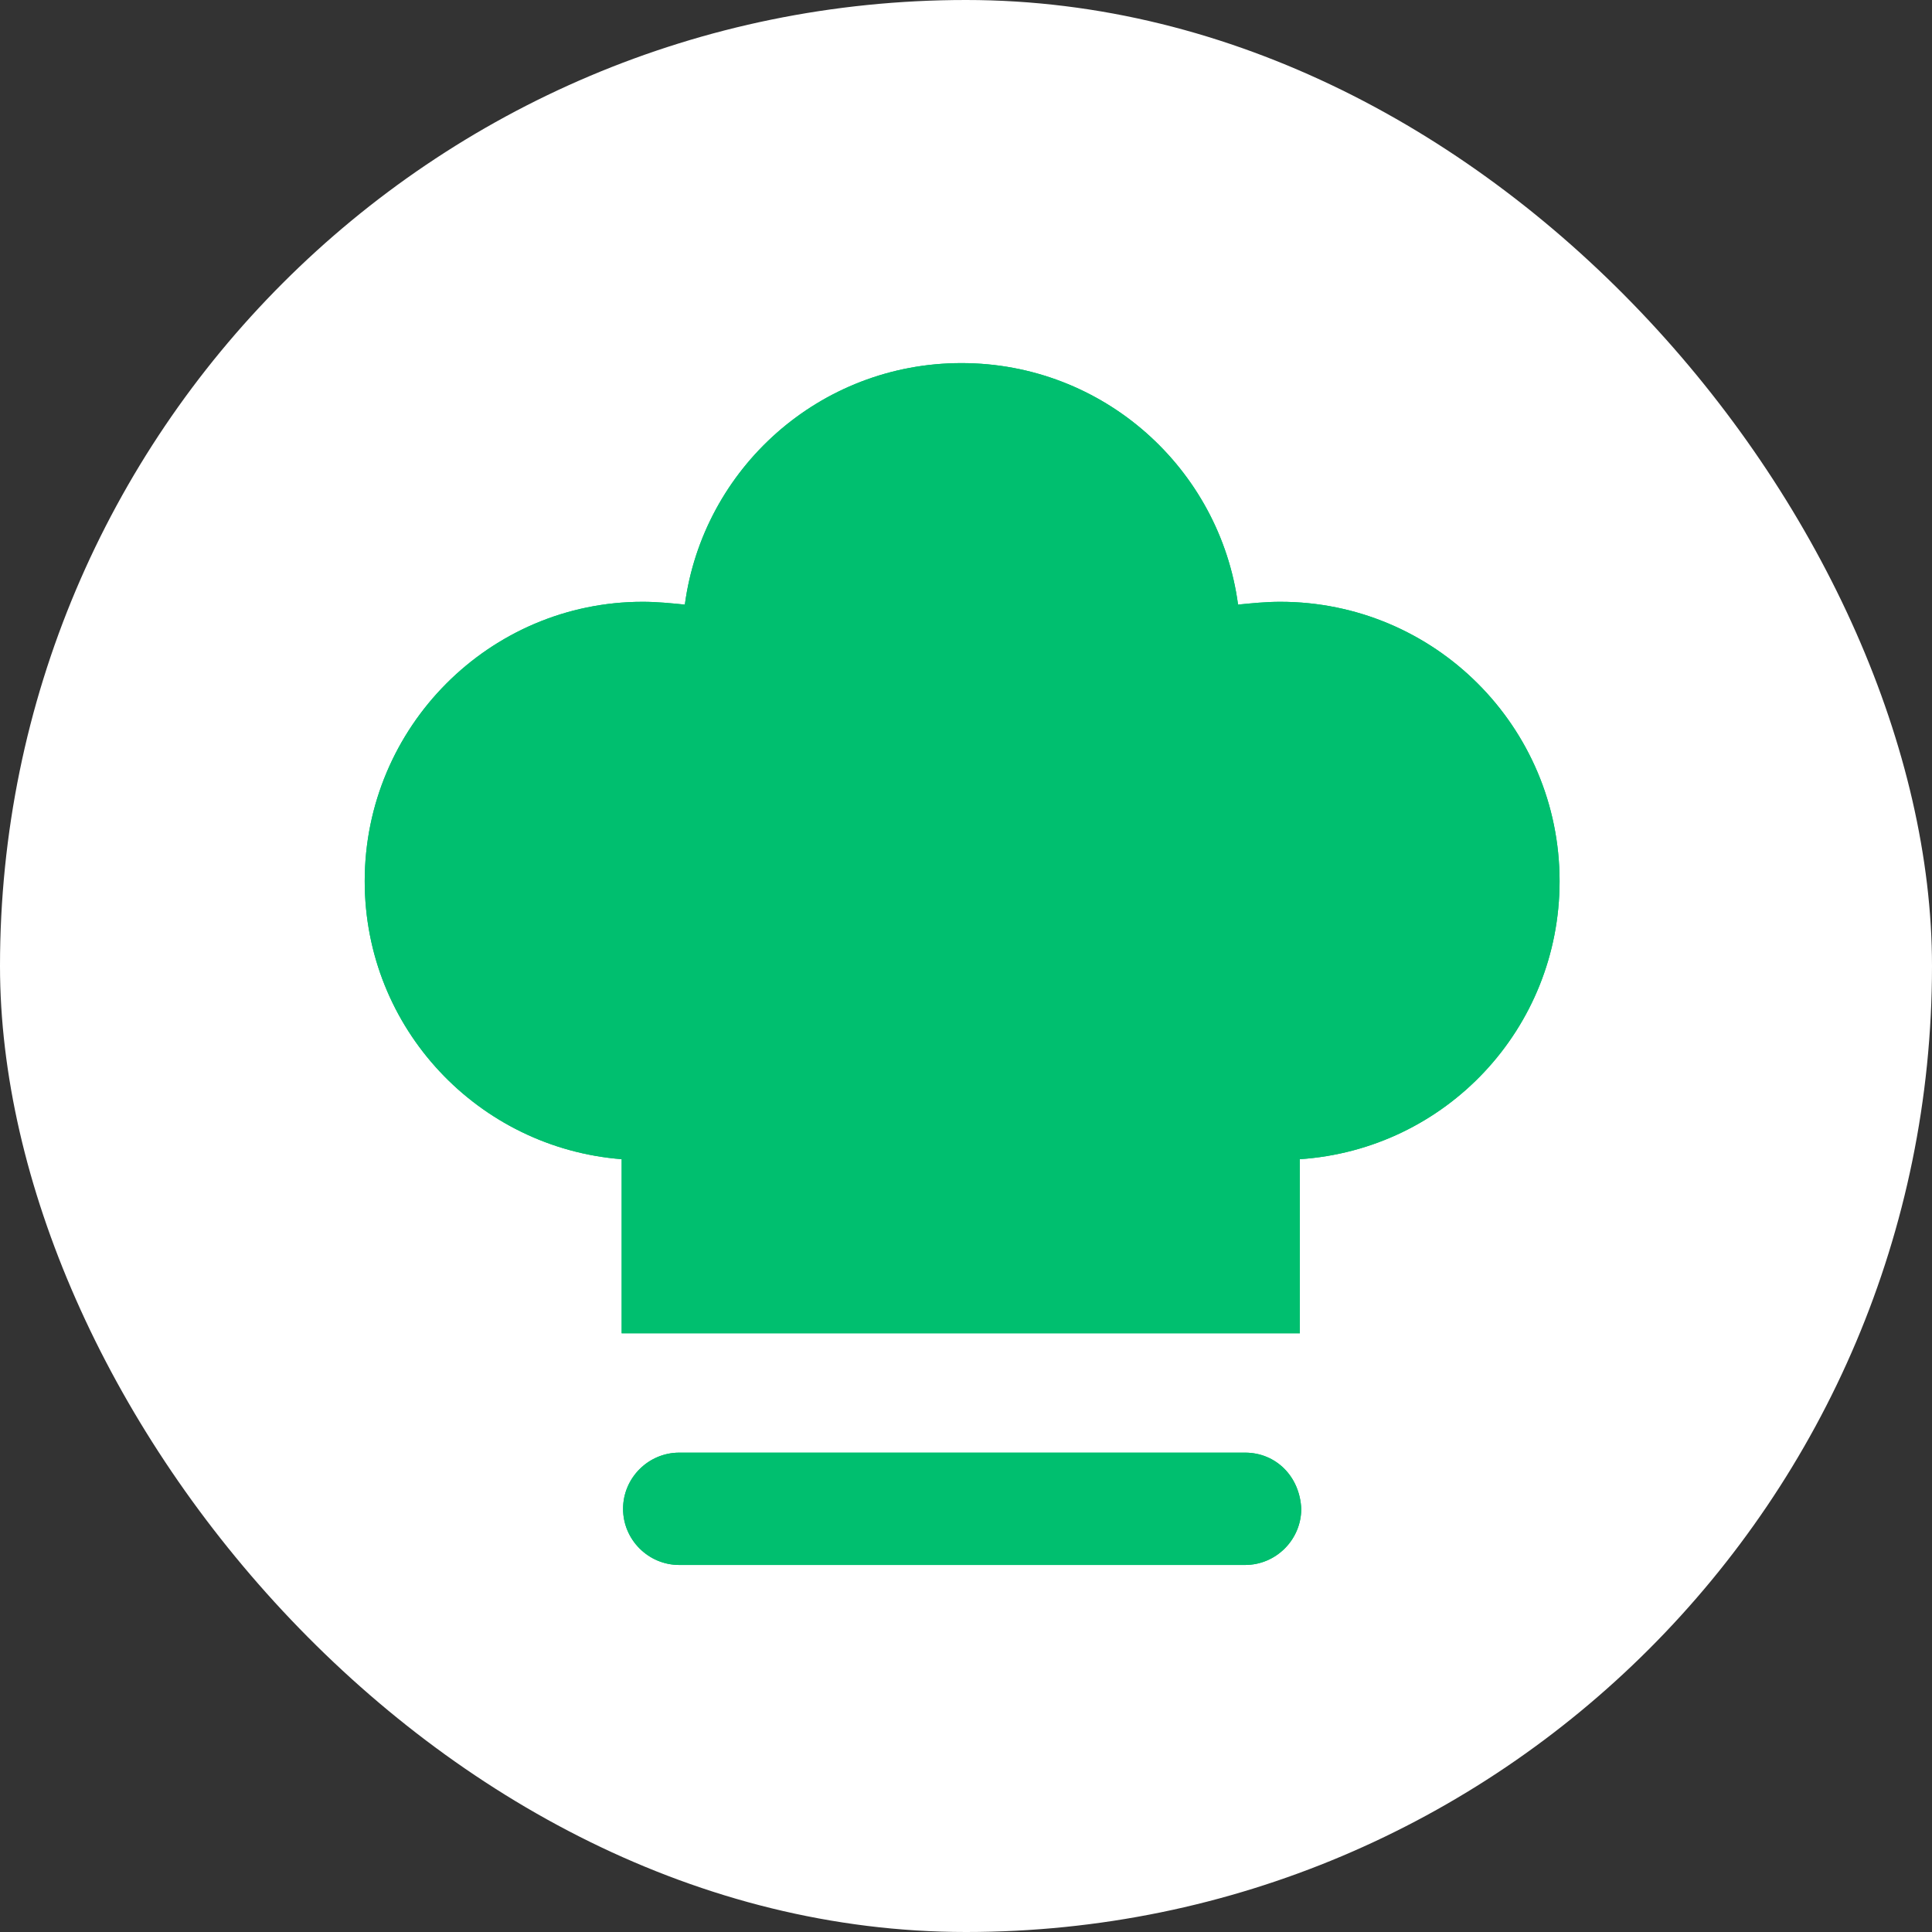
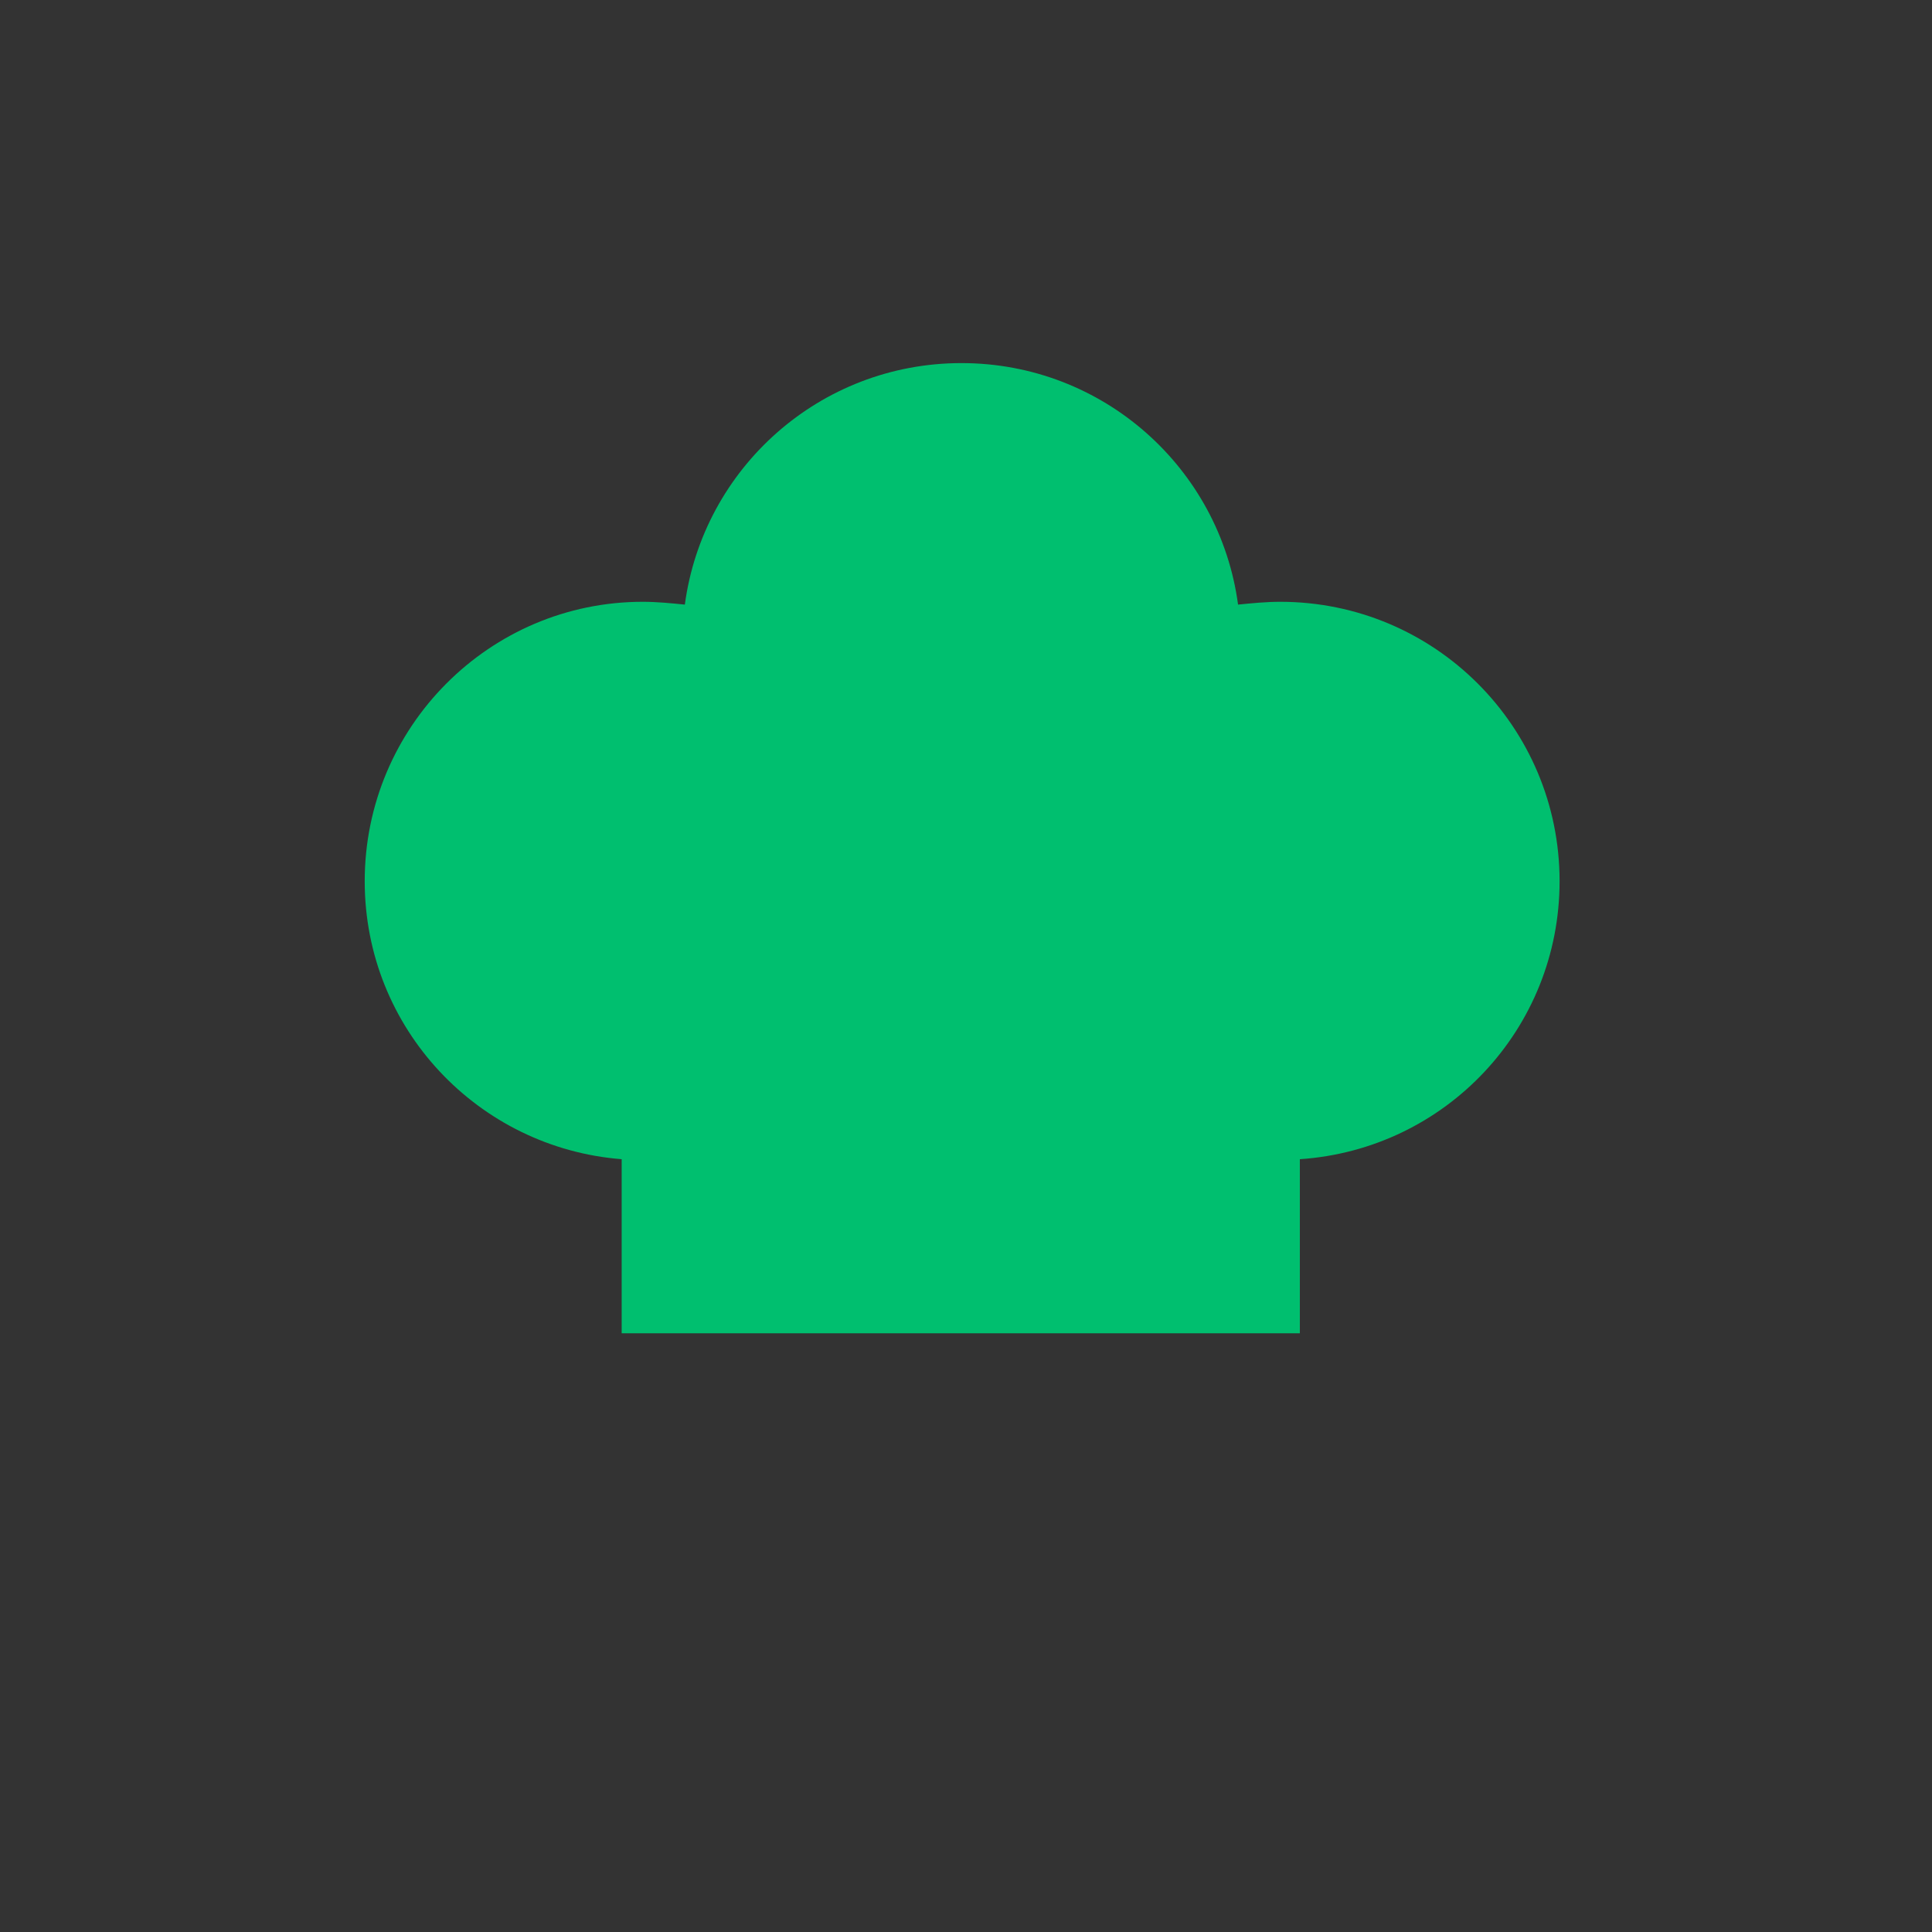
<svg xmlns="http://www.w3.org/2000/svg" width="80" height="80" viewBox="0 0 80 80" fill="none">
  <rect x="0" y="0" width="80" height="80" fill="#333333" stroke="none" />
-   <rect width="80" height="80" rx="40" fill="white" />
-   <path d="M51.556 60.151H28.126C26.847 60.151 25.8 61.198 25.8 62.477C25.8 63.756 26.847 64.802 28.126 64.802H51.556C52.835 64.802 53.882 63.756 53.882 62.477C53.824 61.14 52.835 60.151 51.556 60.151Z" fill="#00BF6F" />
-   <path d="M51.556 60.151H28.126C26.847 60.151 25.8 61.198 25.8 62.477C25.8 63.756 26.847 64.802 28.126 64.802H51.556C52.835 64.802 53.882 63.756 53.882 62.477C53.824 61.14 52.835 60.151 51.556 60.151Z" fill="#00BF6F" />
-   <path fill-rule="evenodd" clip-rule="evenodd" d="M26.614 24.919C27.195 24.919 27.777 24.977 28.358 25.035C29.114 19.396 33.94 15.035 39.812 15.035C45.684 15.035 50.51 19.396 51.265 25.035C51.847 24.977 52.428 24.919 53.01 24.919C59.405 24.919 64.579 30.093 64.579 36.489C64.579 42.593 59.87 47.593 53.824 48V55.209H25.742V48C19.812 47.535 15.102 42.593 15.102 36.489C15.102 30.093 20.277 24.919 26.614 24.919Z" fill="#00BF6F" />
  <path fill-rule="evenodd" clip-rule="evenodd" d="M26.614 24.919C27.195 24.919 27.777 24.977 28.358 25.035C29.114 19.396 33.94 15.035 39.812 15.035C45.684 15.035 50.51 19.396 51.265 25.035C51.847 24.977 52.428 24.919 53.01 24.919C59.405 24.919 64.579 30.093 64.579 36.489C64.579 42.593 59.87 47.593 53.824 48V55.209H25.742V48C19.812 47.535 15.102 42.593 15.102 36.489C15.102 30.093 20.277 24.919 26.614 24.919Z" fill="#00BF6F" />
</svg>